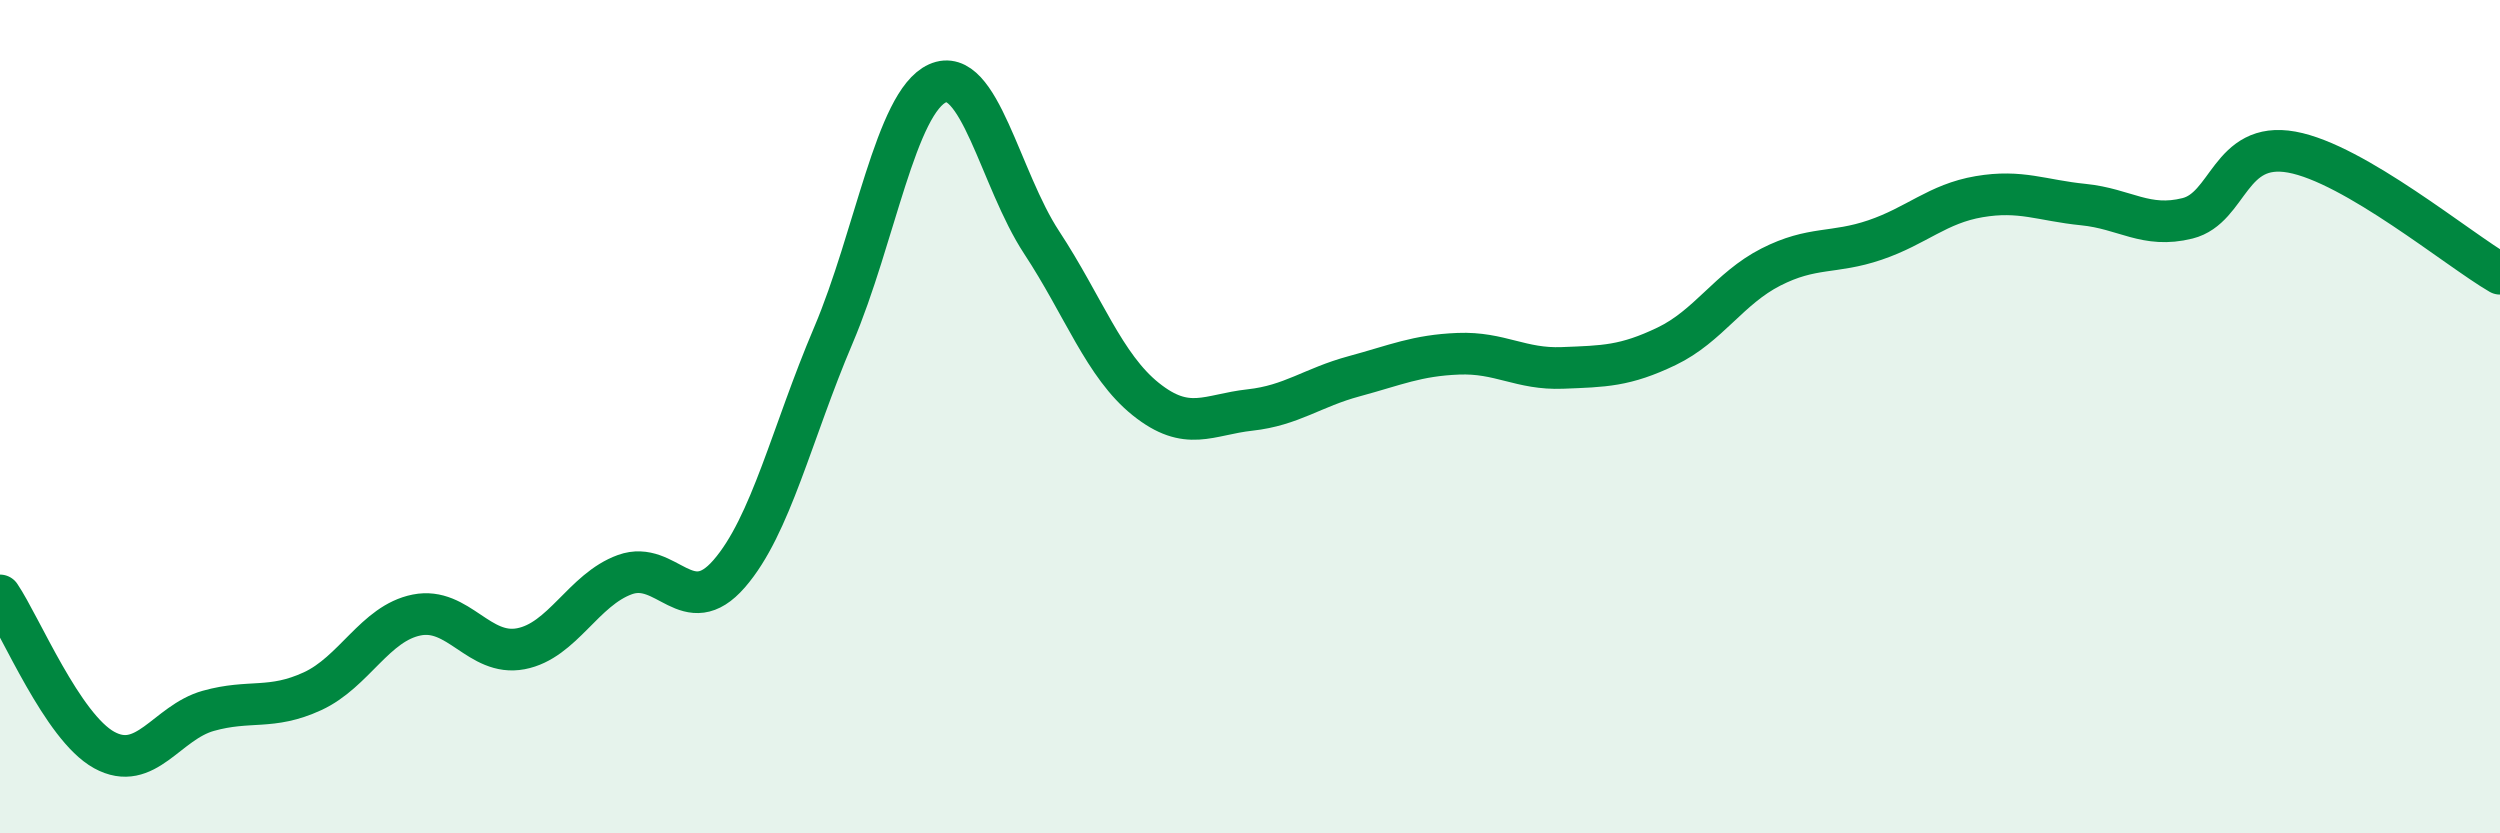
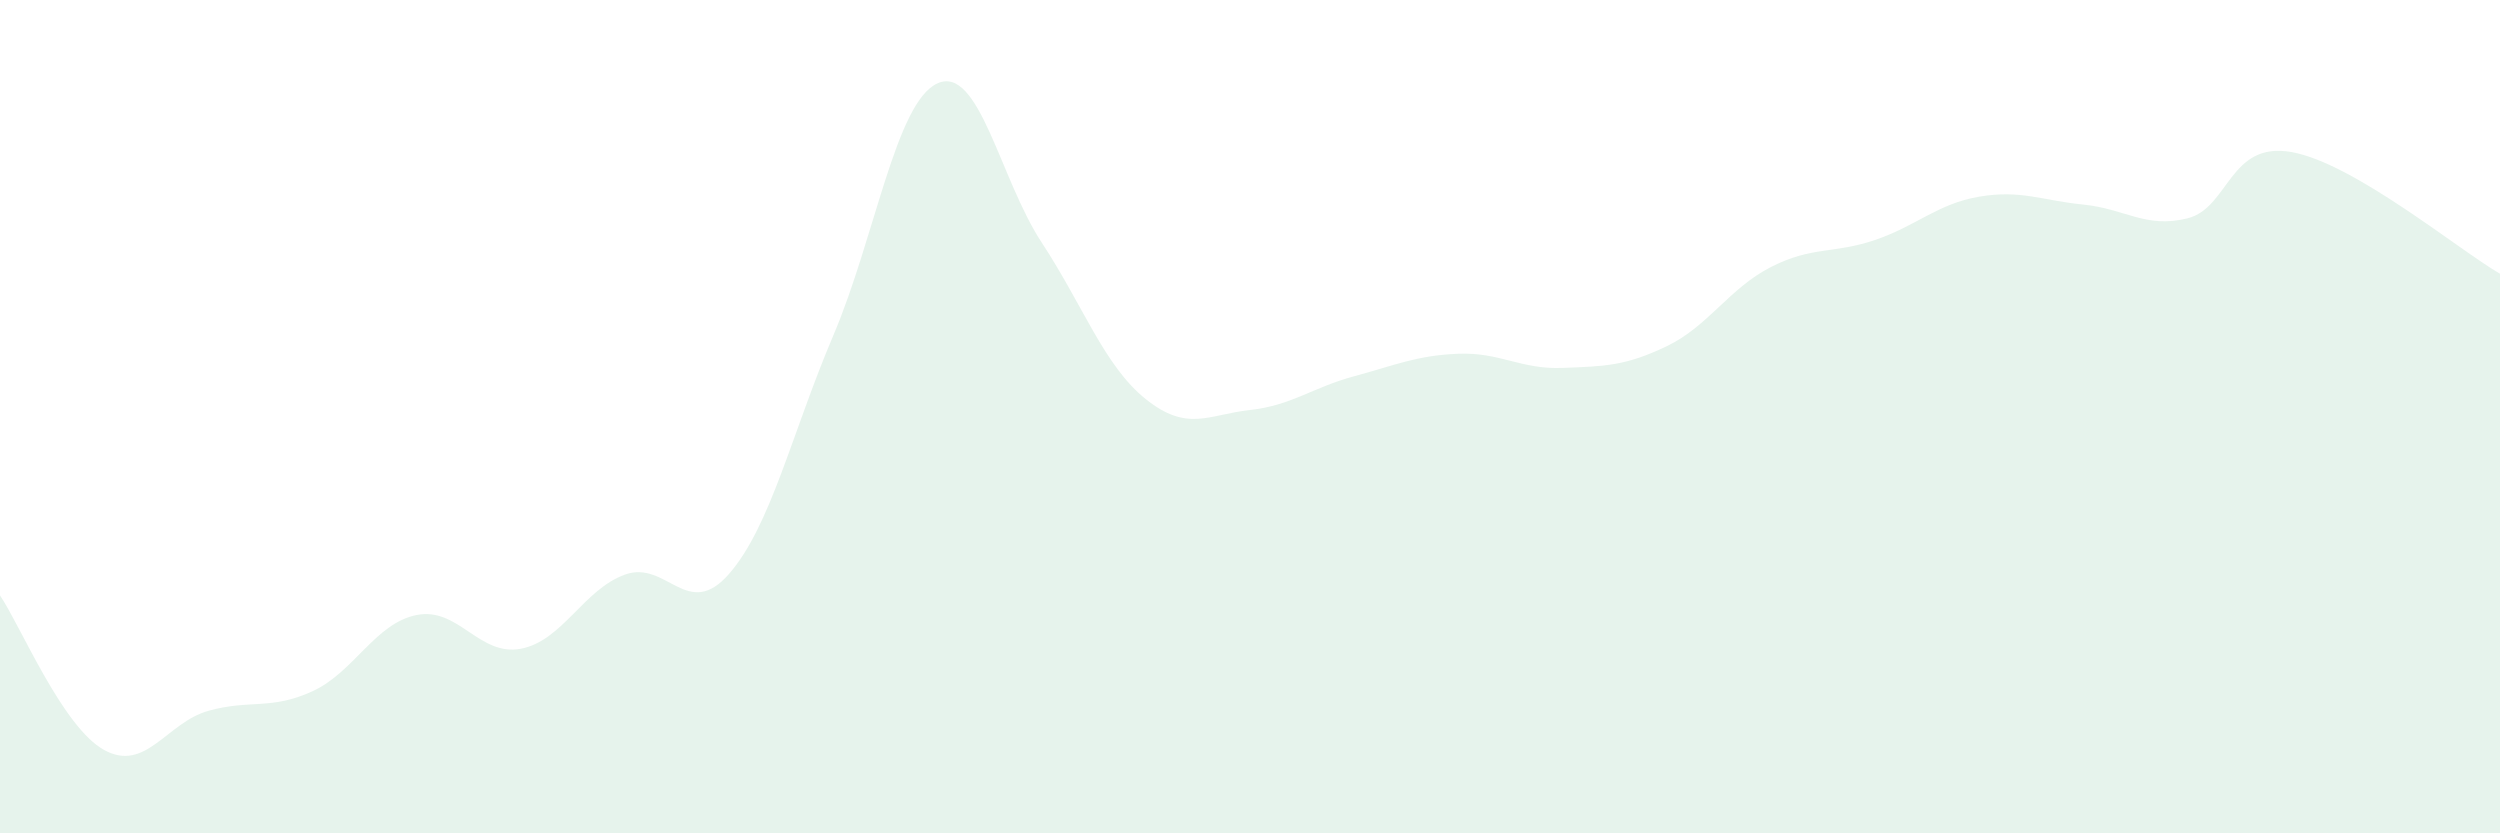
<svg xmlns="http://www.w3.org/2000/svg" width="60" height="20" viewBox="0 0 60 20">
  <path d="M 0,14.29 C 0.5,15.03 1.5,17.45 2.5,18 C 3.5,18.55 4,17.34 5,17.06 C 6,16.78 6.5,17.05 7.5,16.59 C 8.5,16.13 9,14.96 10,14.76 C 11,14.56 11.5,15.76 12.5,15.57 C 13.5,15.38 14,14.15 15,13.79 C 16,13.43 16.5,14.92 17.5,13.77 C 18.5,12.62 19,10.4 20,8.05 C 21,5.7 21.5,2.45 22.5,2 C 23.5,1.55 24,4.3 25,5.82 C 26,7.34 26.5,8.78 27.5,9.58 C 28.5,10.38 29,9.95 30,9.84 C 31,9.73 31.5,9.3 32.5,9.03 C 33.5,8.76 34,8.53 35,8.49 C 36,8.45 36.5,8.87 37.5,8.83 C 38.5,8.79 39,8.79 40,8.31 C 41,7.83 41.5,6.92 42.5,6.41 C 43.5,5.9 44,6.1 45,5.76 C 46,5.42 46.5,4.89 47.5,4.72 C 48.5,4.55 49,4.81 50,4.91 C 51,5.01 51.5,5.49 52.5,5.24 C 53.5,4.99 53.5,3.38 55,3.65 C 56.5,3.92 59,5.99 60,6.57L60 20L0 20Z" fill="#008740" opacity="0.1" stroke-linecap="round" stroke-linejoin="round" />
-   <path d="M 0,14.29 C 0.5,15.03 1.5,17.45 2.5,18 C 3.5,18.55 4,17.34 5,17.06 C 6,16.78 6.5,17.05 7.5,16.59 C 8.5,16.13 9,14.96 10,14.76 C 11,14.56 11.5,15.76 12.5,15.57 C 13.5,15.38 14,14.15 15,13.79 C 16,13.43 16.5,14.92 17.5,13.77 C 18.5,12.62 19,10.4 20,8.05 C 21,5.7 21.5,2.45 22.5,2 C 23.5,1.55 24,4.3 25,5.82 C 26,7.34 26.5,8.78 27.5,9.58 C 28.5,10.38 29,9.95 30,9.84 C 31,9.73 31.5,9.3 32.5,9.03 C 33.5,8.76 34,8.53 35,8.49 C 36,8.45 36.5,8.87 37.5,8.83 C 38.5,8.79 39,8.79 40,8.31 C 41,7.83 41.5,6.92 42.5,6.41 C 43.5,5.9 44,6.1 45,5.76 C 46,5.42 46.5,4.89 47.5,4.72 C 48.5,4.55 49,4.81 50,4.91 C 51,5.01 51.5,5.49 52.5,5.24 C 53.5,4.99 53.5,3.38 55,3.65 C 56.5,3.92 59,5.99 60,6.57" stroke="#008740" stroke-width="1" fill="none" stroke-linecap="round" stroke-linejoin="round" />
</svg>